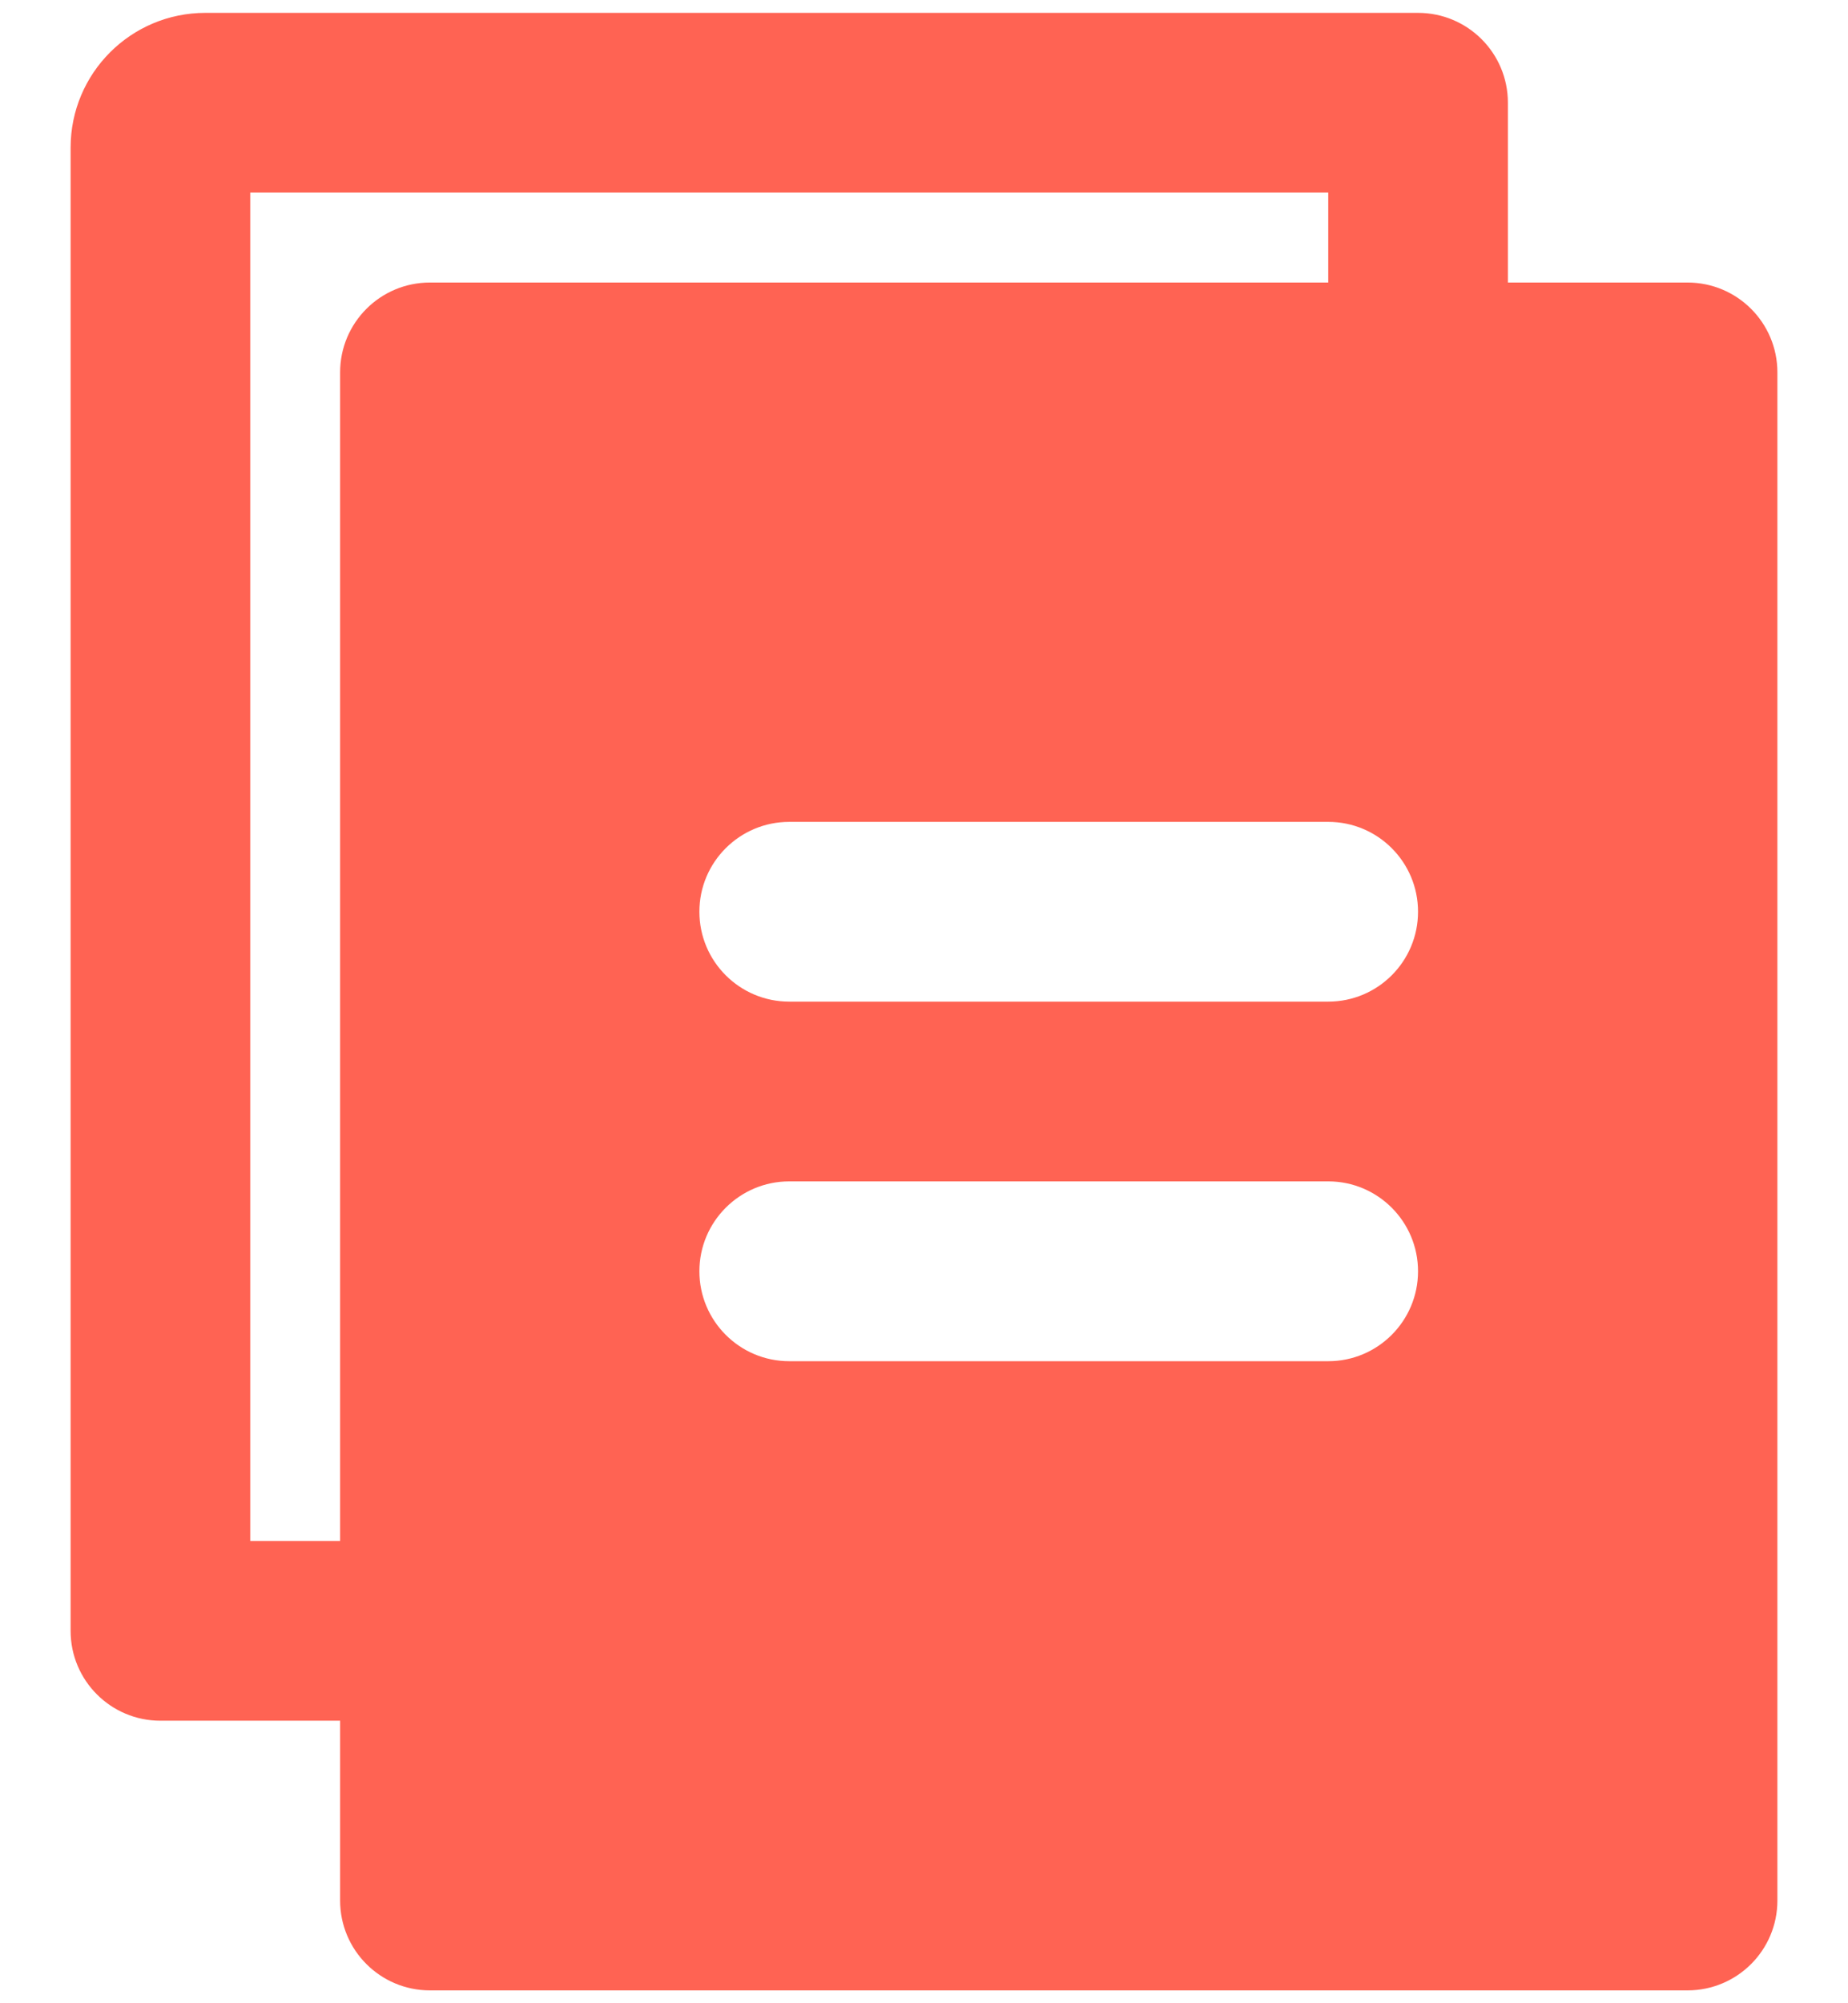
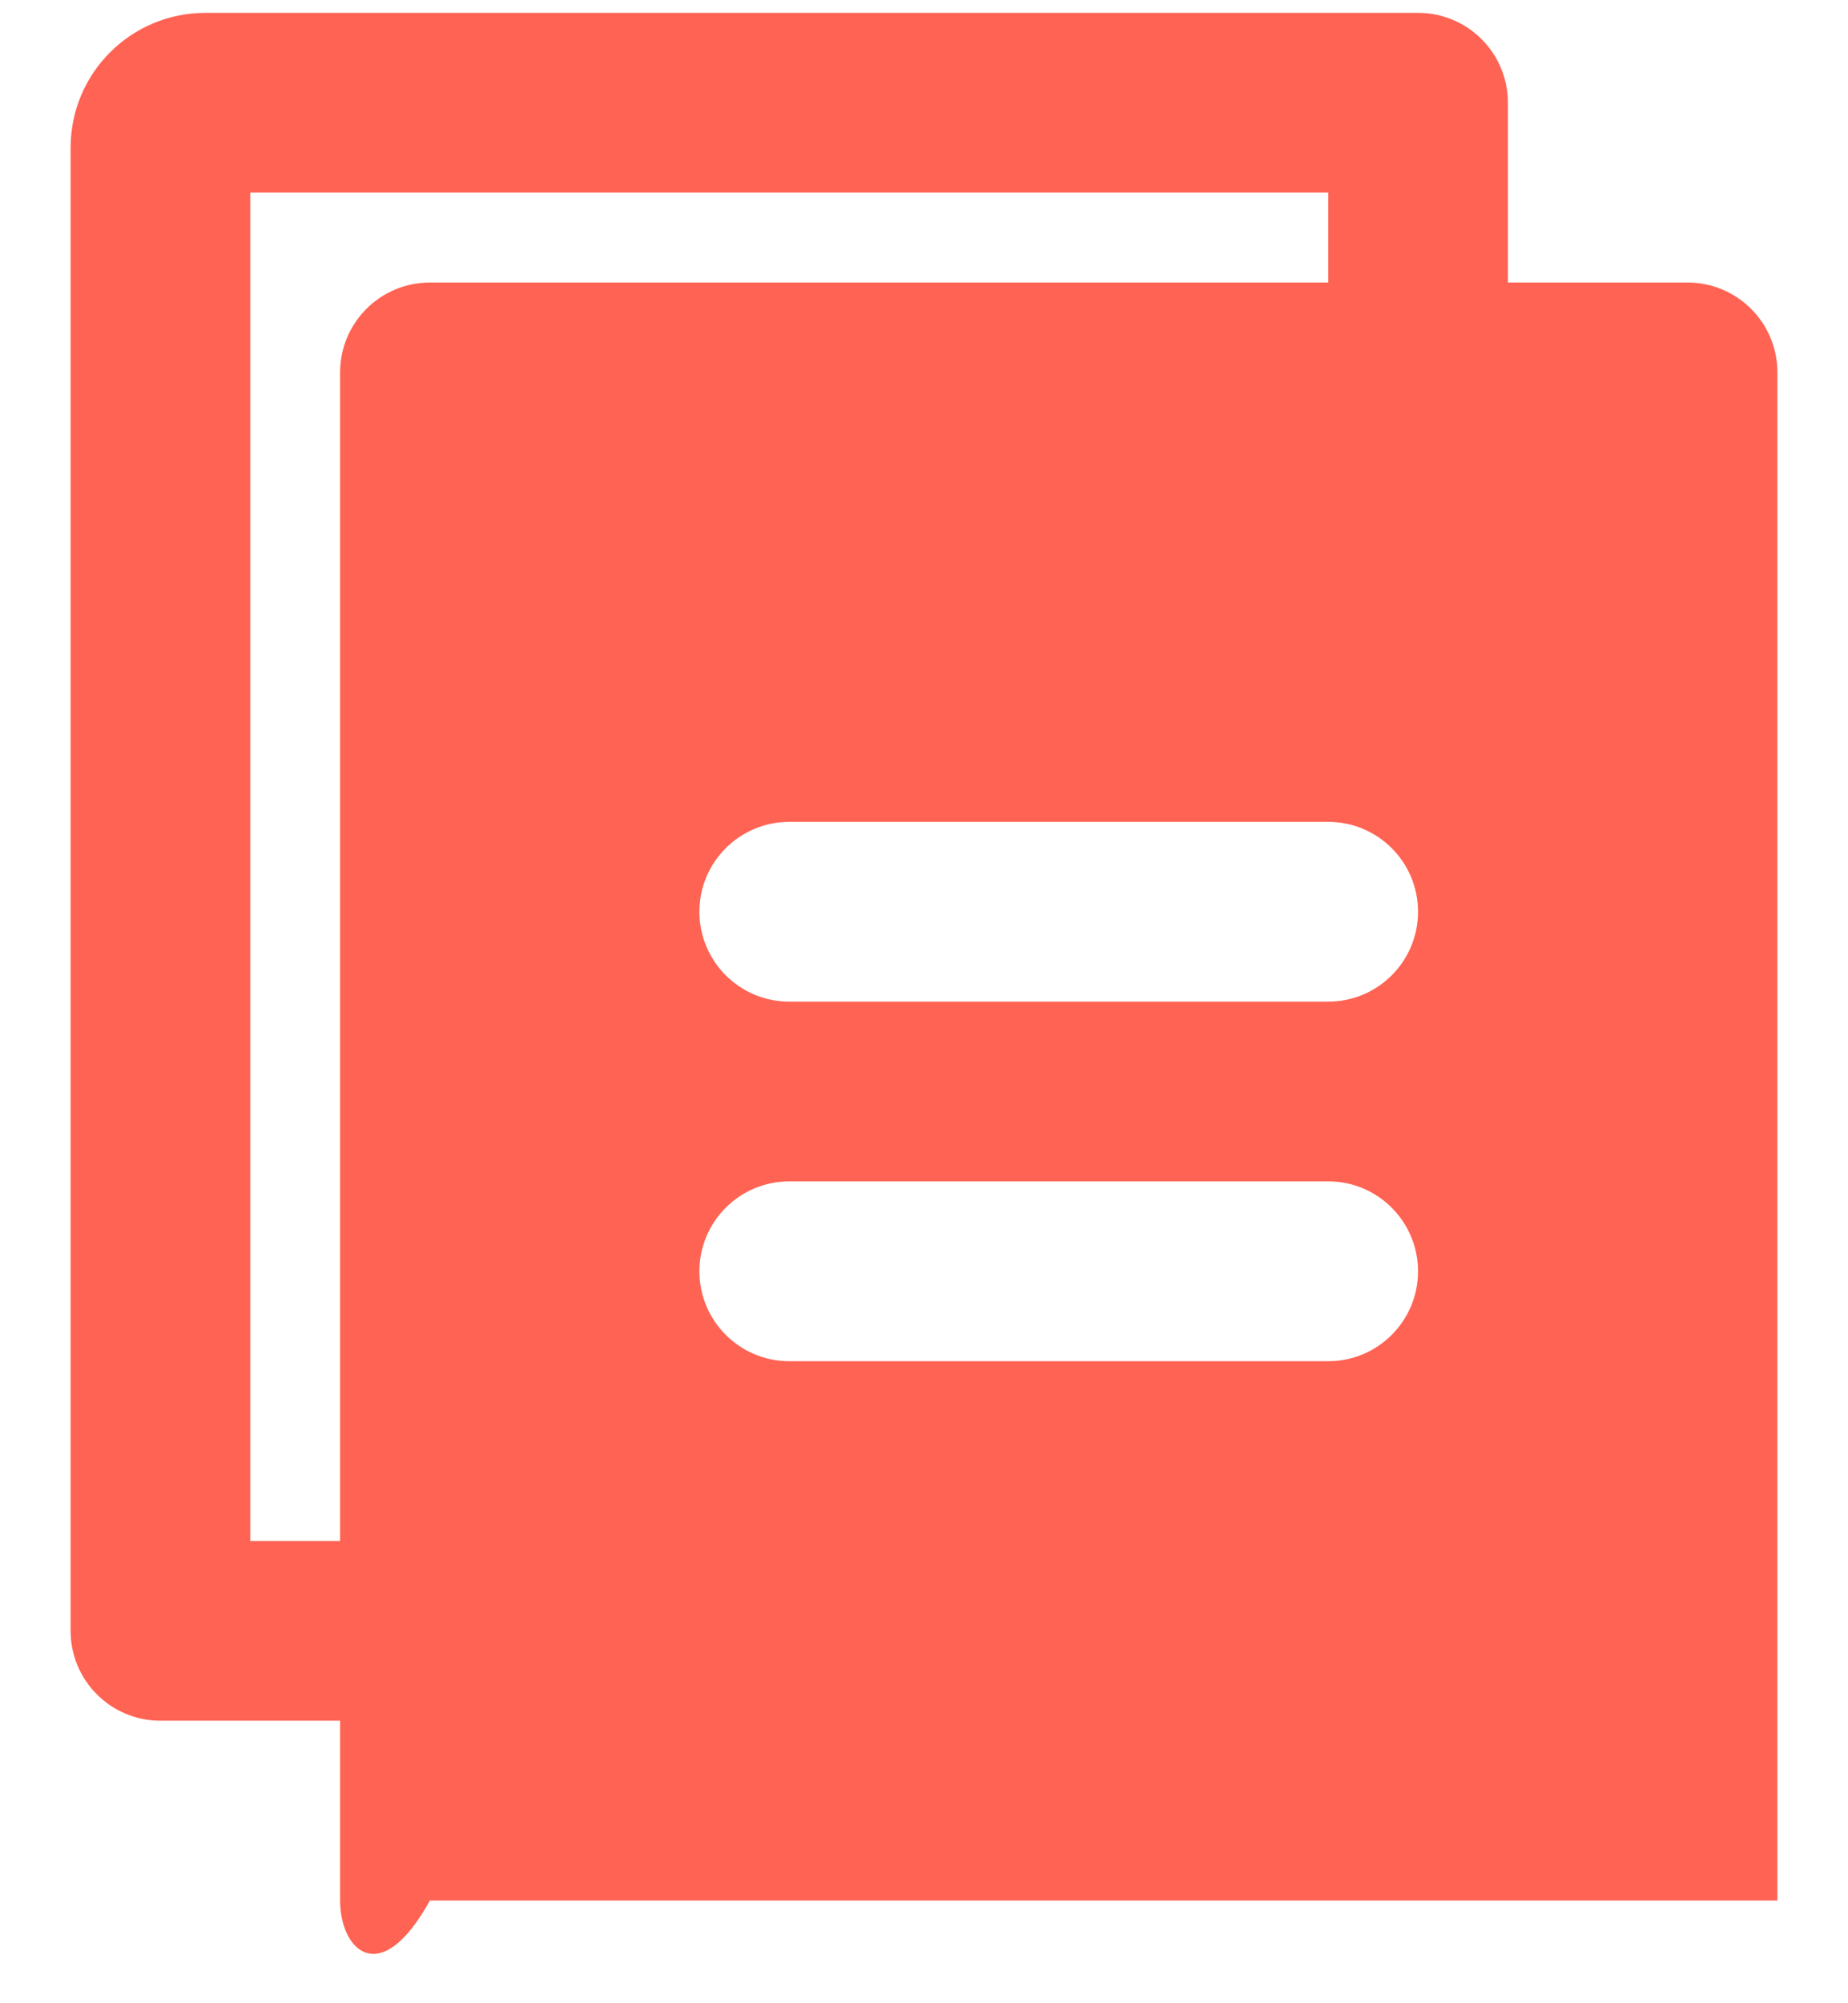
<svg xmlns="http://www.w3.org/2000/svg" width="24" height="26" viewBox="0 0 24 26" fill="none">
-   <path fill-rule="evenodd" clip-rule="evenodd" d="M0.917 1.917C0.917 0.95 1.7 0.167 2.667 0.167H18.416C19.061 0.167 19.583 0.689 19.583 1.333V3.667H21.916C22.561 3.667 23.083 4.189 23.083 4.833V24.667C23.083 25.311 22.561 25.833 21.916 25.833H5.583C4.939 25.833 4.417 25.311 4.417 24.667V22.333H2.083C1.439 22.333 0.917 21.811 0.917 21.167V1.917ZM17.25 2.5V3.667H5.583C4.939 3.667 4.417 4.189 4.417 4.833V20H3.25V2.5H17.25ZM9.083 11.833C9.083 11.189 9.606 10.667 10.25 10.667H17.25C17.894 10.667 18.416 11.189 18.416 11.833C18.416 12.478 17.894 13 17.25 13H10.25C9.606 13 9.083 12.478 9.083 11.833ZM9.083 16.5C9.083 15.856 9.606 15.333 10.25 15.333H17.25C17.894 15.333 18.416 15.856 18.416 16.5C18.416 17.144 17.894 17.667 17.25 17.667H10.25C9.606 17.667 9.083 17.144 9.083 16.5Z" fill="#FF6353" />
+   <path fill-rule="evenodd" clip-rule="evenodd" d="M0.917 1.917C0.917 0.95 1.7 0.167 2.667 0.167H18.416C19.061 0.167 19.583 0.689 19.583 1.333V3.667H21.916C22.561 3.667 23.083 4.189 23.083 4.833V24.667H5.583C4.939 25.833 4.417 25.311 4.417 24.667V22.333H2.083C1.439 22.333 0.917 21.811 0.917 21.167V1.917ZM17.25 2.5V3.667H5.583C4.939 3.667 4.417 4.189 4.417 4.833V20H3.25V2.5H17.25ZM9.083 11.833C9.083 11.189 9.606 10.667 10.25 10.667H17.25C17.894 10.667 18.416 11.189 18.416 11.833C18.416 12.478 17.894 13 17.25 13H10.25C9.606 13 9.083 12.478 9.083 11.833ZM9.083 16.5C9.083 15.856 9.606 15.333 10.25 15.333H17.25C17.894 15.333 18.416 15.856 18.416 16.5C18.416 17.144 17.894 17.667 17.25 17.667H10.25C9.606 17.667 9.083 17.144 9.083 16.5Z" fill="#FF6353" />
</svg>